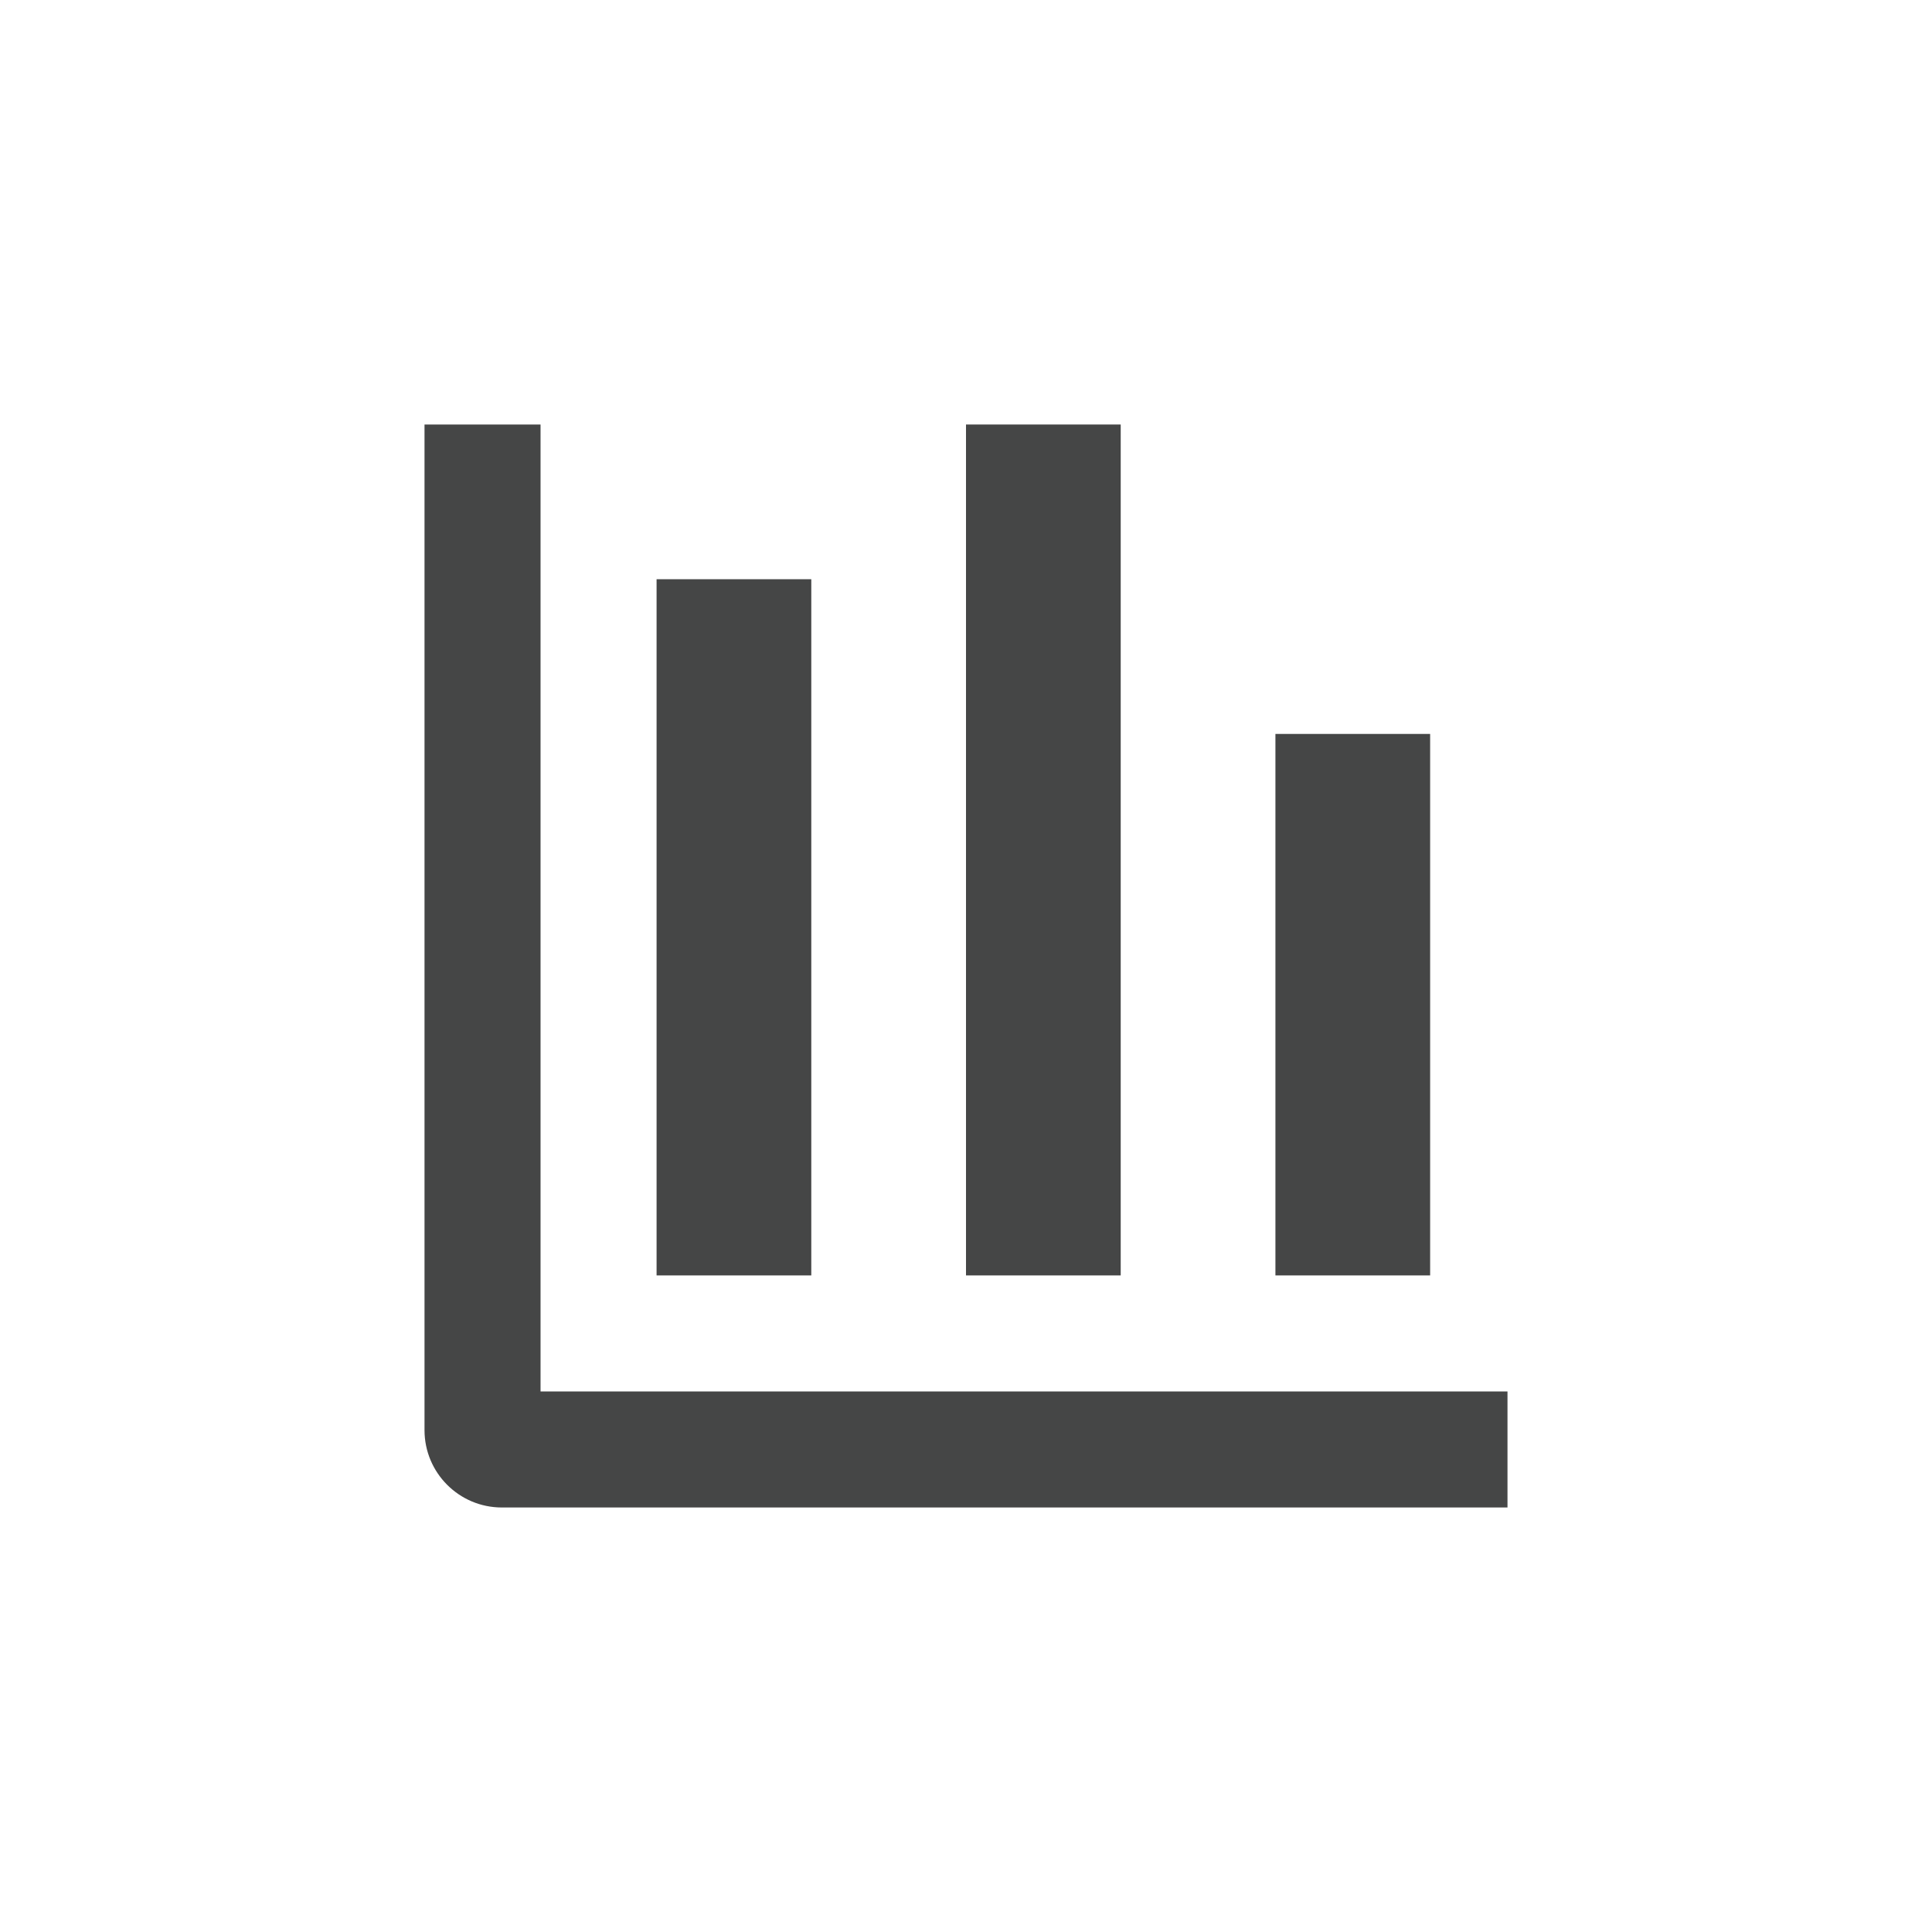
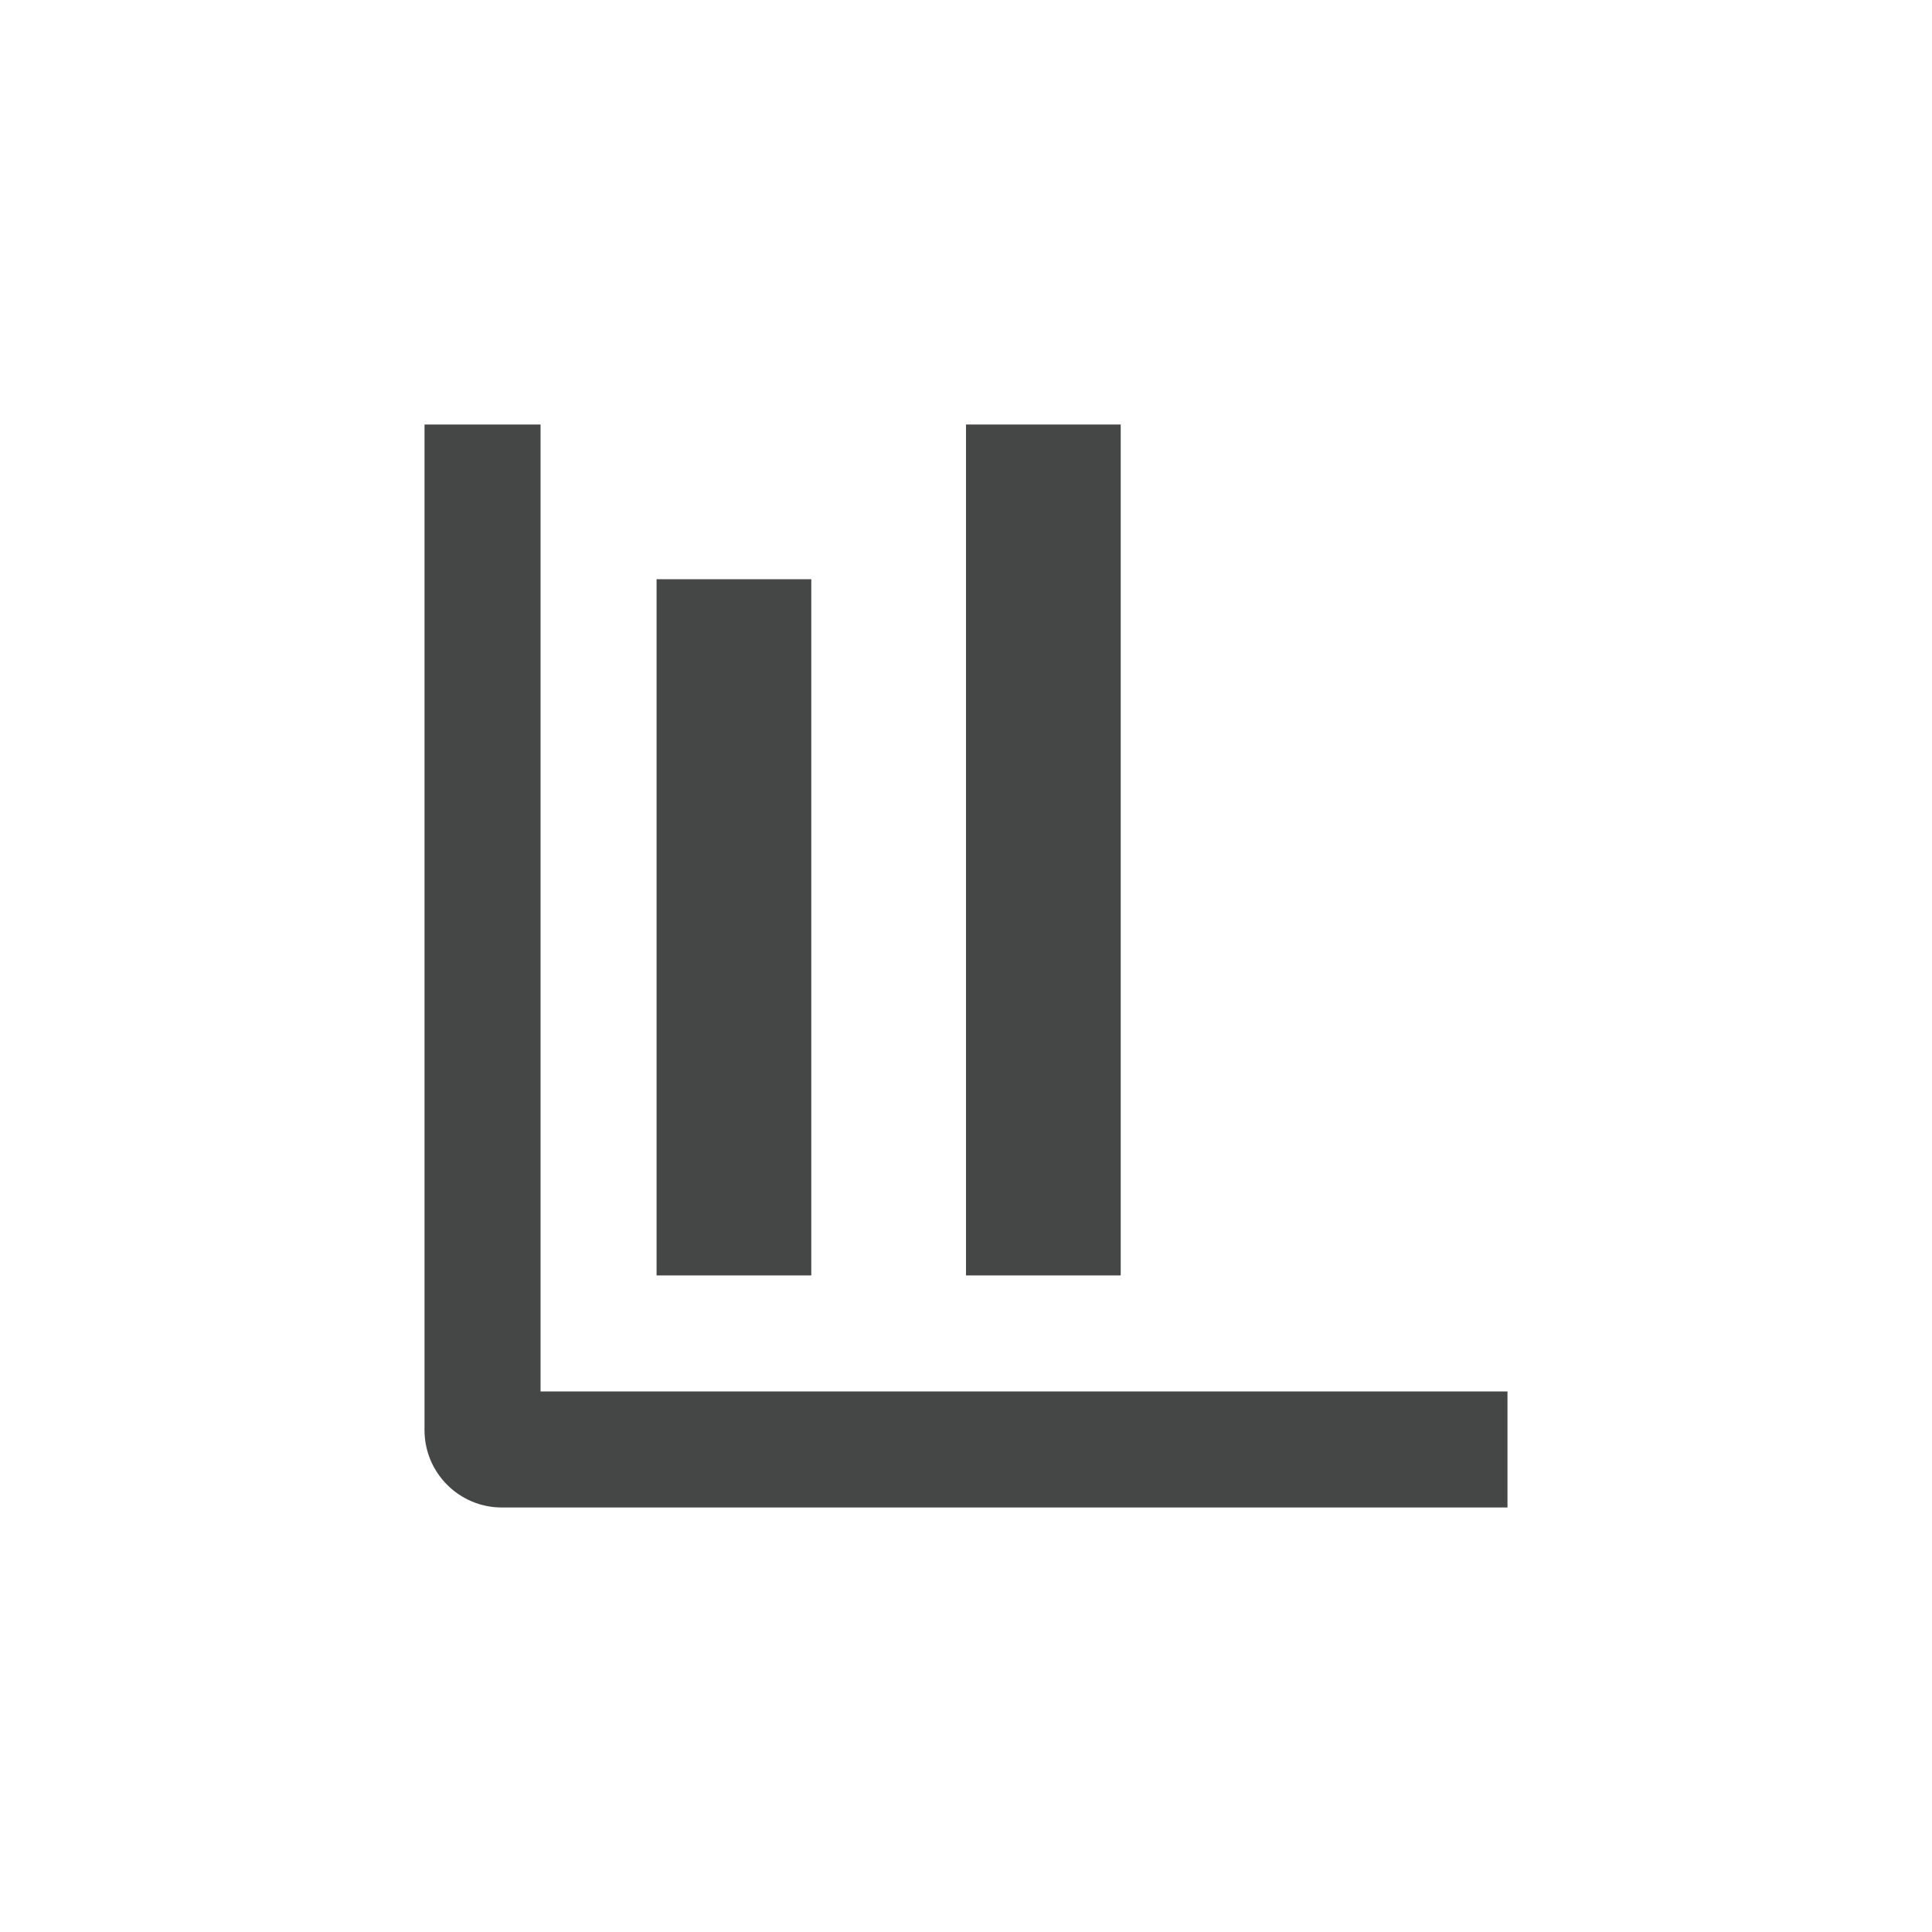
<svg xmlns="http://www.w3.org/2000/svg" width="512" height="512" viewBox="0 0 512 512" fill="none">
  <path d="M297 112.5H256V338H297V112.5Z" fill="#454646" />
  <path d="M215 153.5H174V338H215V153.5Z" fill="#454646" />
-   <path d="M379 194.5H338V338H379V194.5Z" fill="#454646" />
  <path fill-rule="evenodd" clip-rule="evenodd" d="M143.25 368.75V112.5H112.5V379C112.5 390.32 121.68 399.5 133 399.5H399.5V368.75H143.25Z" fill="#454646" />
</svg>